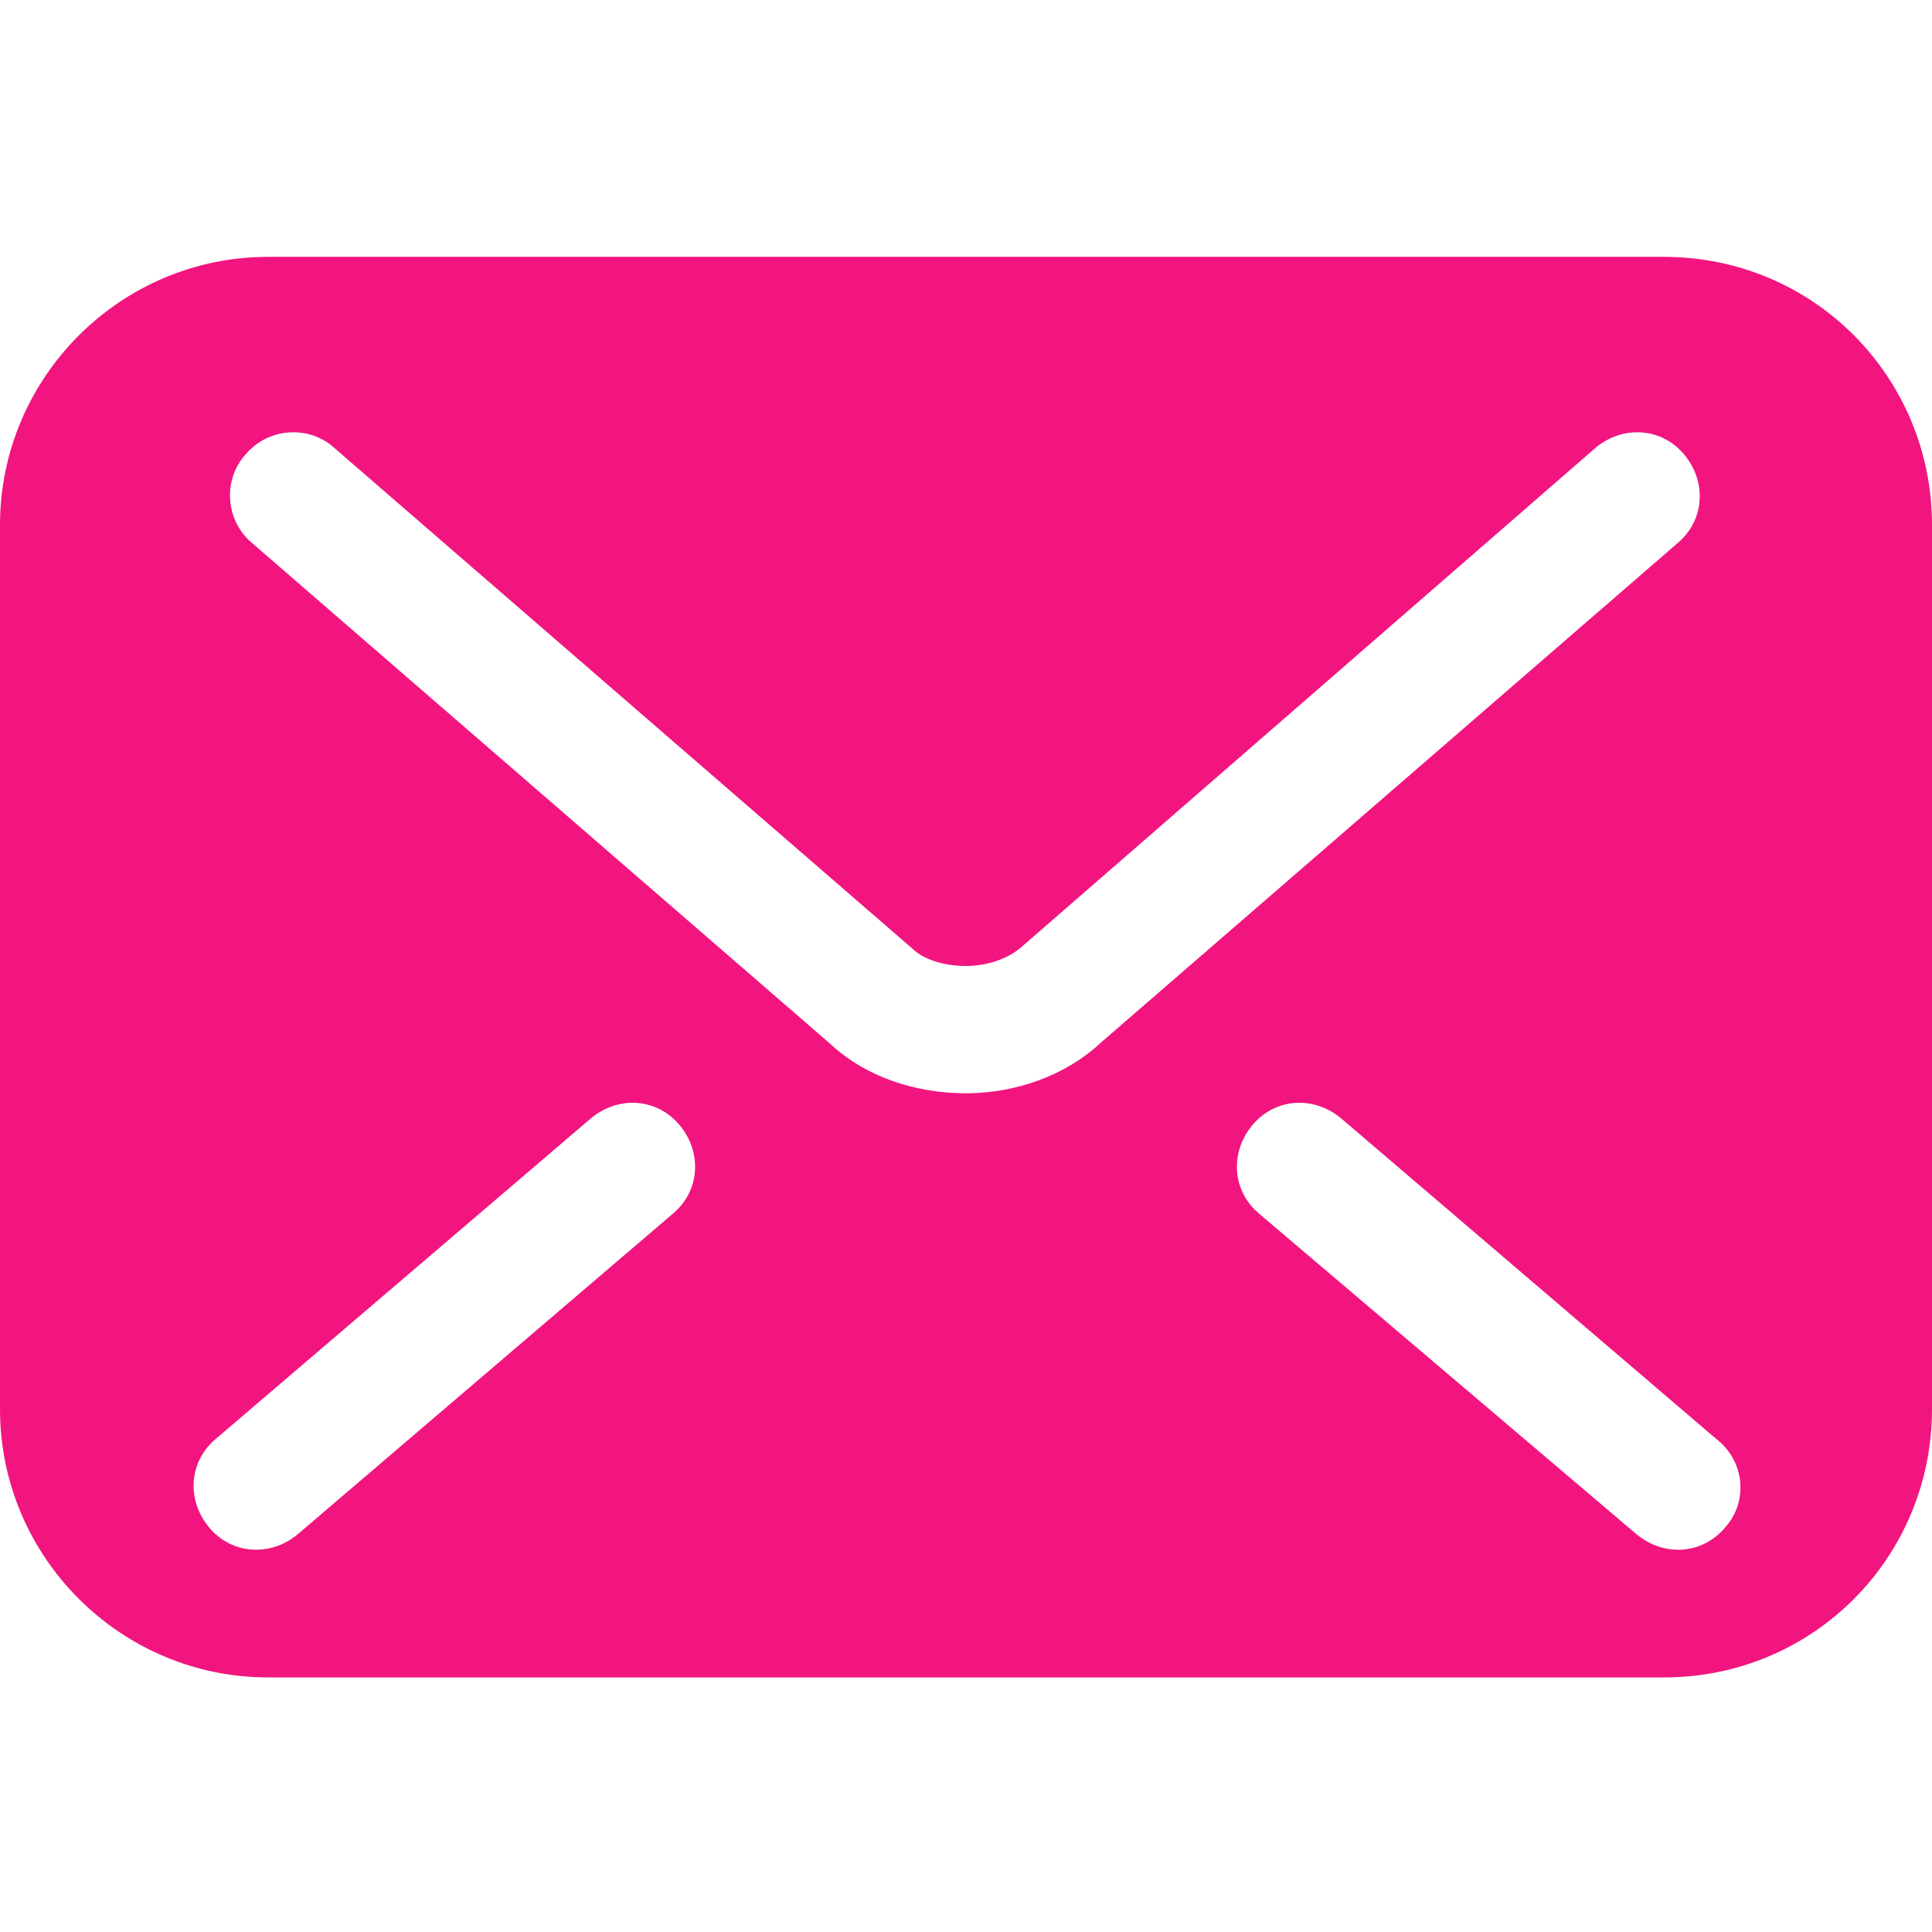
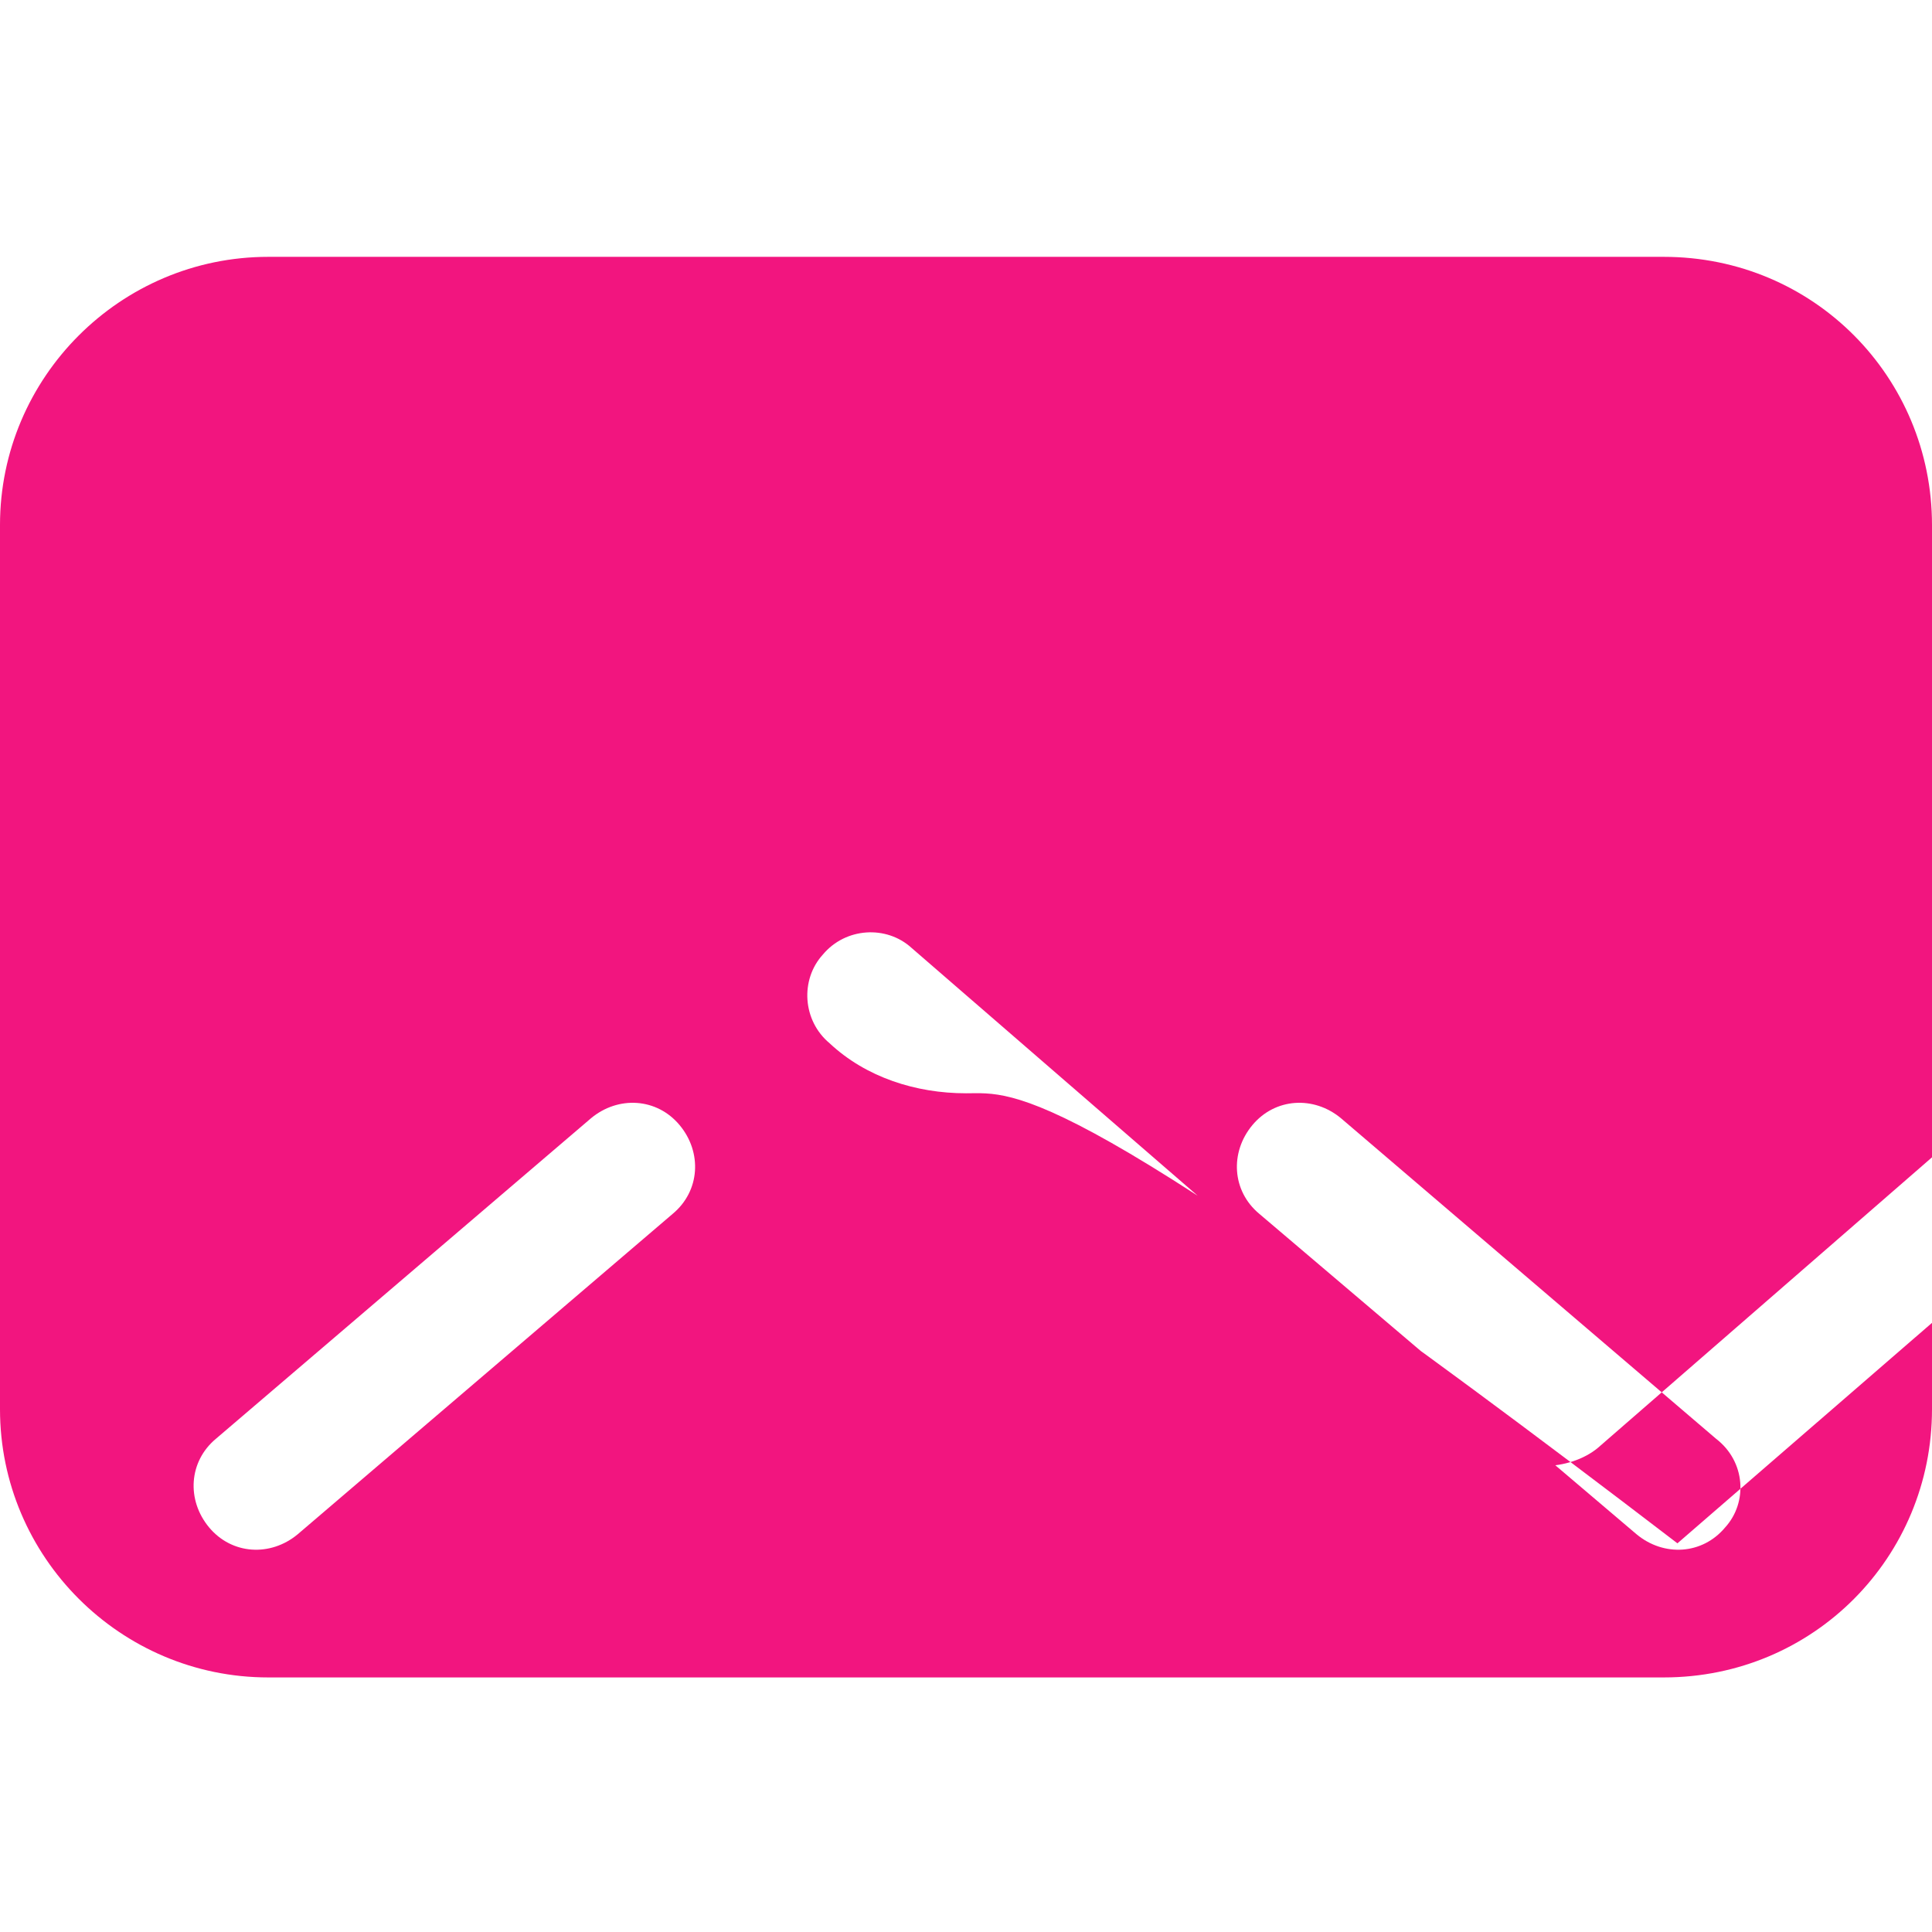
<svg xmlns="http://www.w3.org/2000/svg" version="1.1" id="レイヤー_1" x="0px" y="0px" viewBox="0 0 85 85" style="enable-background:new 0 0 85 85;" xml:space="preserve">
  <style type="text/css">
	.st0{fill:#F2157F;}
</style>
-   <path class="st0" d="M73.2,11.3H11.8C5.3,11.3,0,16.6,0,23.1V62c0,6.5,5.3,11.8,11.8,11.8h61.4C79.8,73.8,85,68.5,85,62V23.1  C85,16.6,79.8,11.3,73.2,11.3z M29.6,53.4L13.1,67.5c-1.2,1-2.9,0.9-3.9-0.3c-1-1.2-0.9-2.9,0.3-3.9L26,49.2c1.2-1,2.9-0.9,3.9,0.3  C30.9,50.7,30.8,52.4,29.6,53.4L29.6,53.4z M42.5,48.1c-2.2,0-4.4-0.7-6-2.2l0,0l0,0c0,0,0,0,0,0l-25.4-22c-1.2-1-1.3-2.8-0.3-3.9  c1-1.2,2.8-1.3,3.9-0.3l25.4,22c0.5,0.5,1.4,0.8,2.4,0.8c0.9,0,1.8-0.3,2.4-0.8l0,0l25.3-22c1.2-1,2.9-0.9,3.9,0.3  c1,1.2,0.9,2.9-0.3,3.9l-25.4,22C46.9,47.3,44.7,48.1,42.5,48.1L42.5,48.1z M75.9,67.2c-1,1.2-2.7,1.3-3.9,0.3L55.4,53.4  c-1.2-1-1.3-2.7-0.3-3.9c1-1.2,2.7-1.3,3.9-0.3l16.5,14.1C76.8,64.3,76.9,66.1,75.9,67.2L75.9,67.2z" />
+   <path class="st0" d="M73.2,11.3H11.8C5.3,11.3,0,16.6,0,23.1V62c0,6.5,5.3,11.8,11.8,11.8h61.4C79.8,73.8,85,68.5,85,62V23.1  C85,16.6,79.8,11.3,73.2,11.3z M29.6,53.4L13.1,67.5c-1.2,1-2.9,0.9-3.9-0.3c-1-1.2-0.9-2.9,0.3-3.9L26,49.2c1.2-1,2.9-0.9,3.9,0.3  C30.9,50.7,30.8,52.4,29.6,53.4L29.6,53.4z M42.5,48.1c-2.2,0-4.4-0.7-6-2.2l0,0l0,0c0,0,0,0,0,0c-1.2-1-1.3-2.8-0.3-3.9  c1-1.2,2.8-1.3,3.9-0.3l25.4,22c0.5,0.5,1.4,0.8,2.4,0.8c0.9,0,1.8-0.3,2.4-0.8l0,0l25.3-22c1.2-1,2.9-0.9,3.9,0.3  c1,1.2,0.9,2.9-0.3,3.9l-25.4,22C46.9,47.3,44.7,48.1,42.5,48.1L42.5,48.1z M75.9,67.2c-1,1.2-2.7,1.3-3.9,0.3L55.4,53.4  c-1.2-1-1.3-2.7-0.3-3.9c1-1.2,2.7-1.3,3.9-0.3l16.5,14.1C76.8,64.3,76.9,66.1,75.9,67.2L75.9,67.2z" />
</svg>